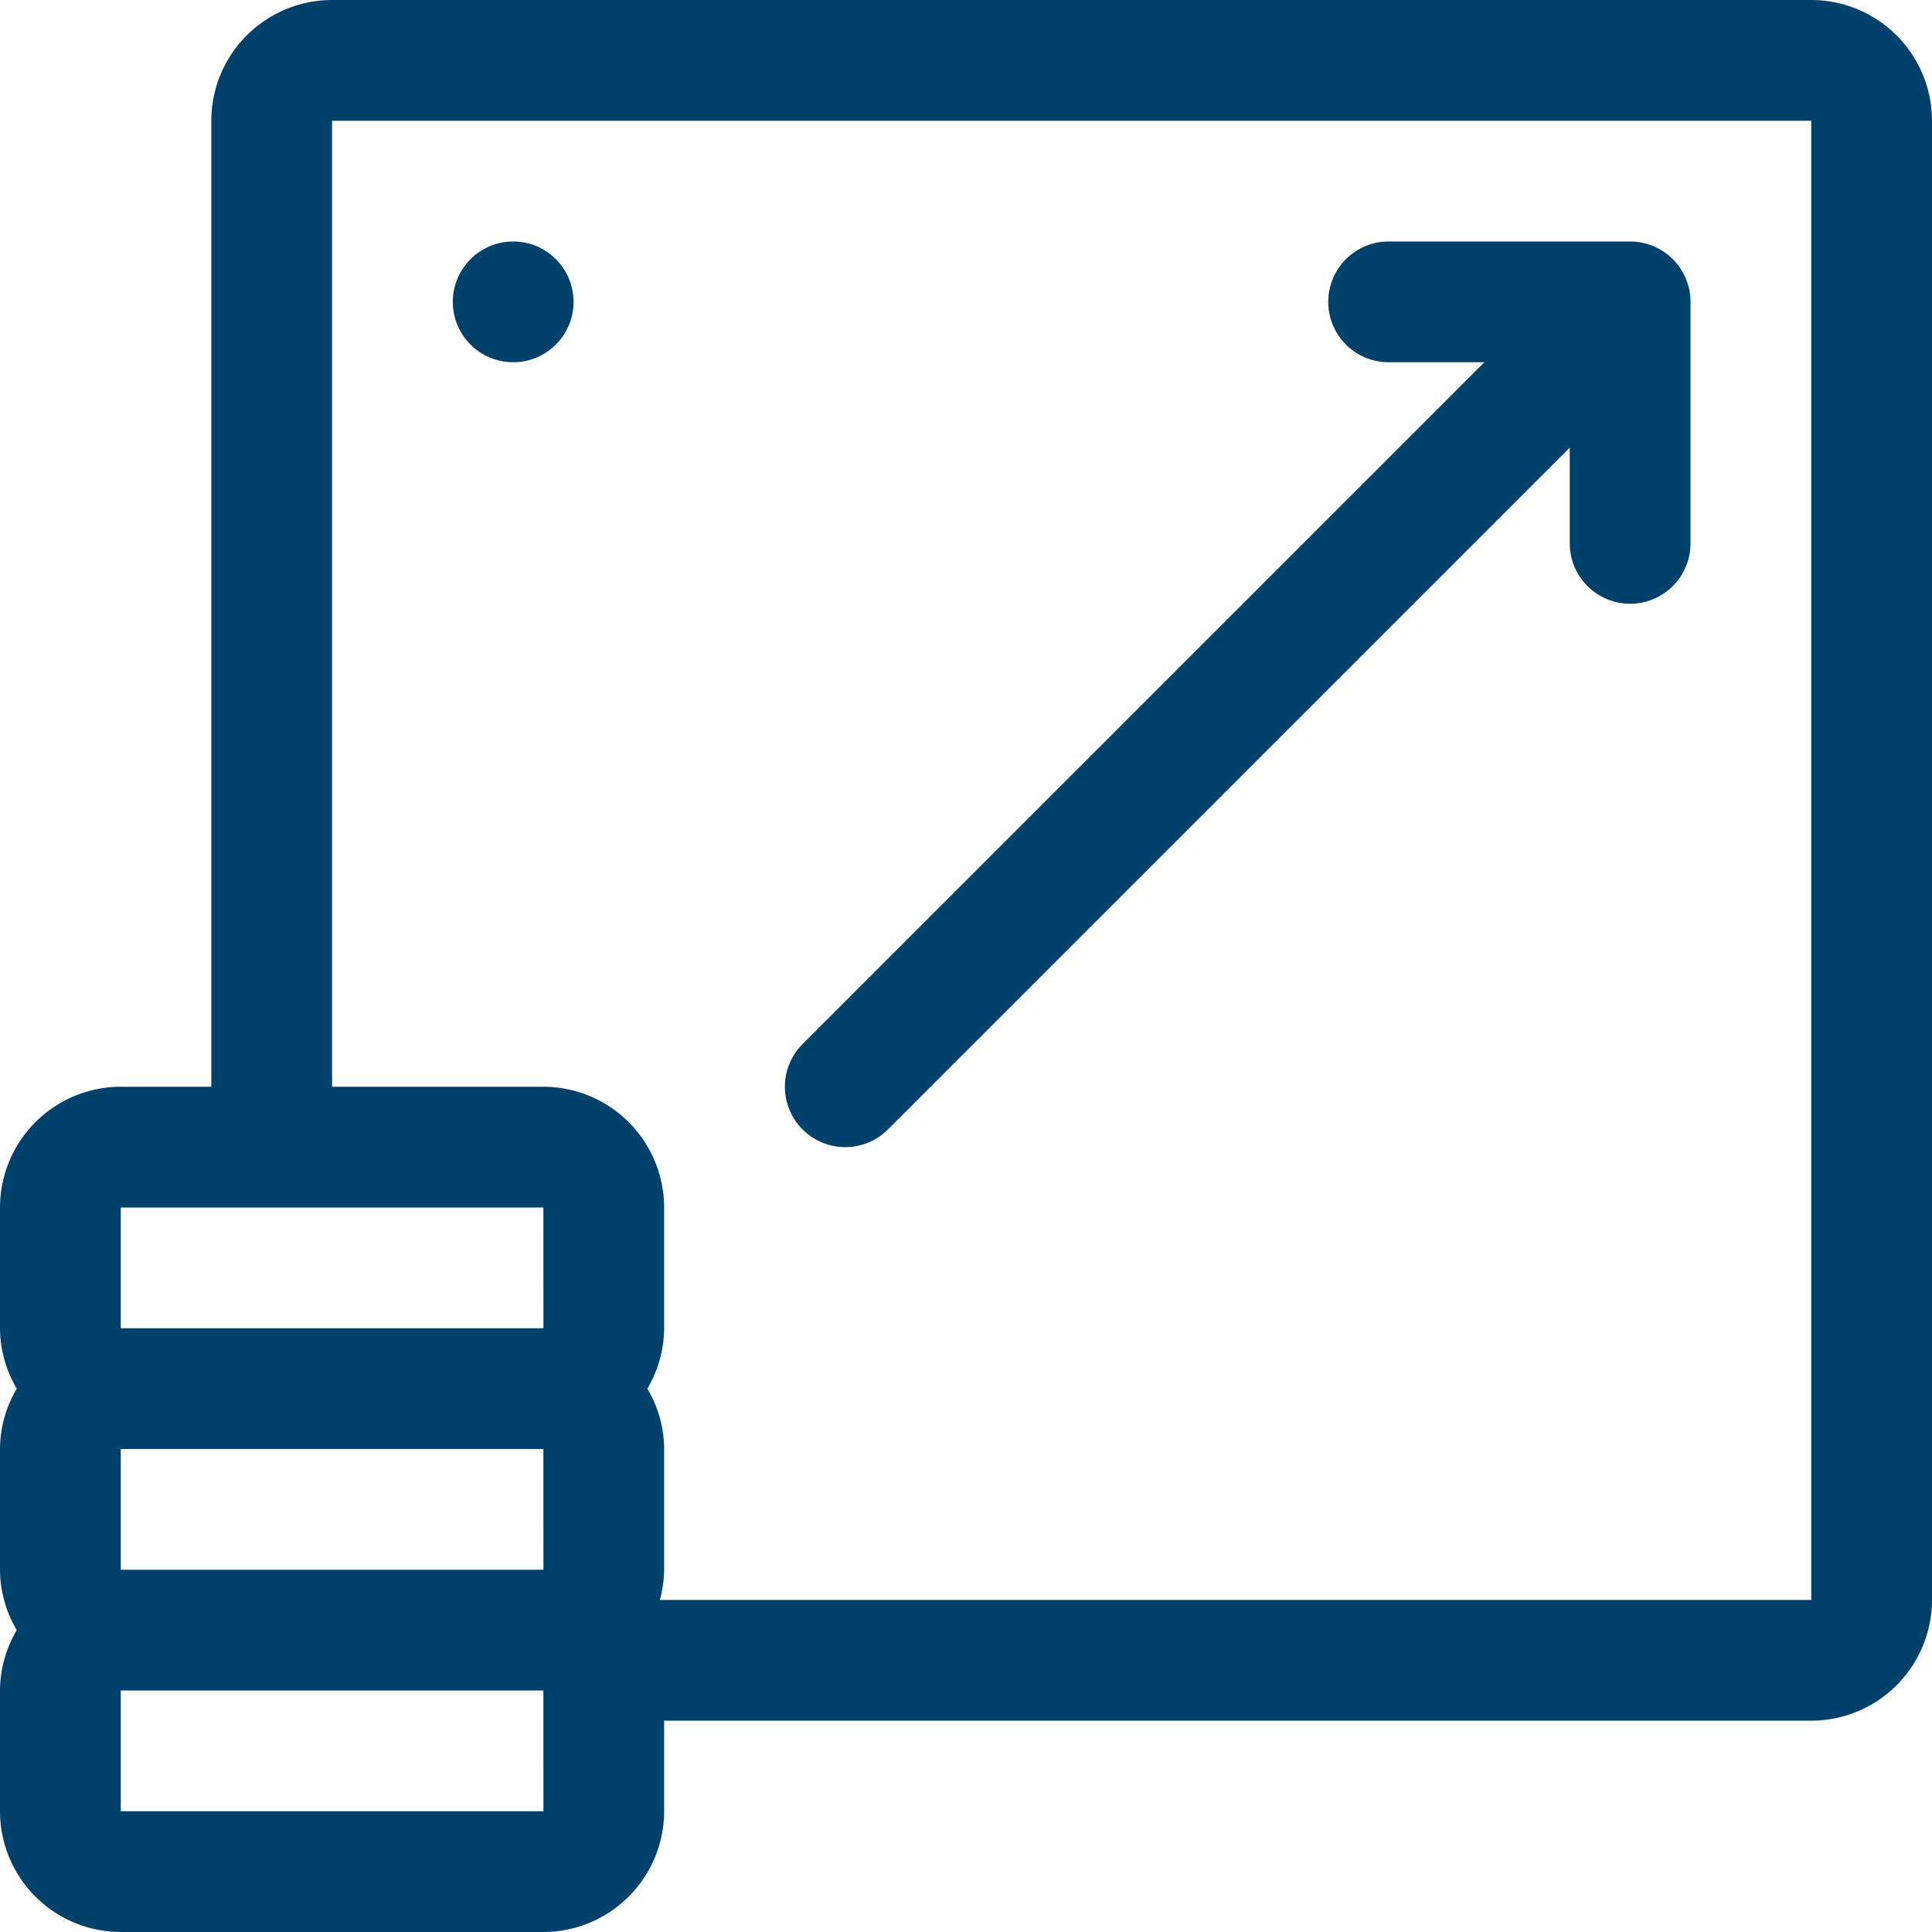
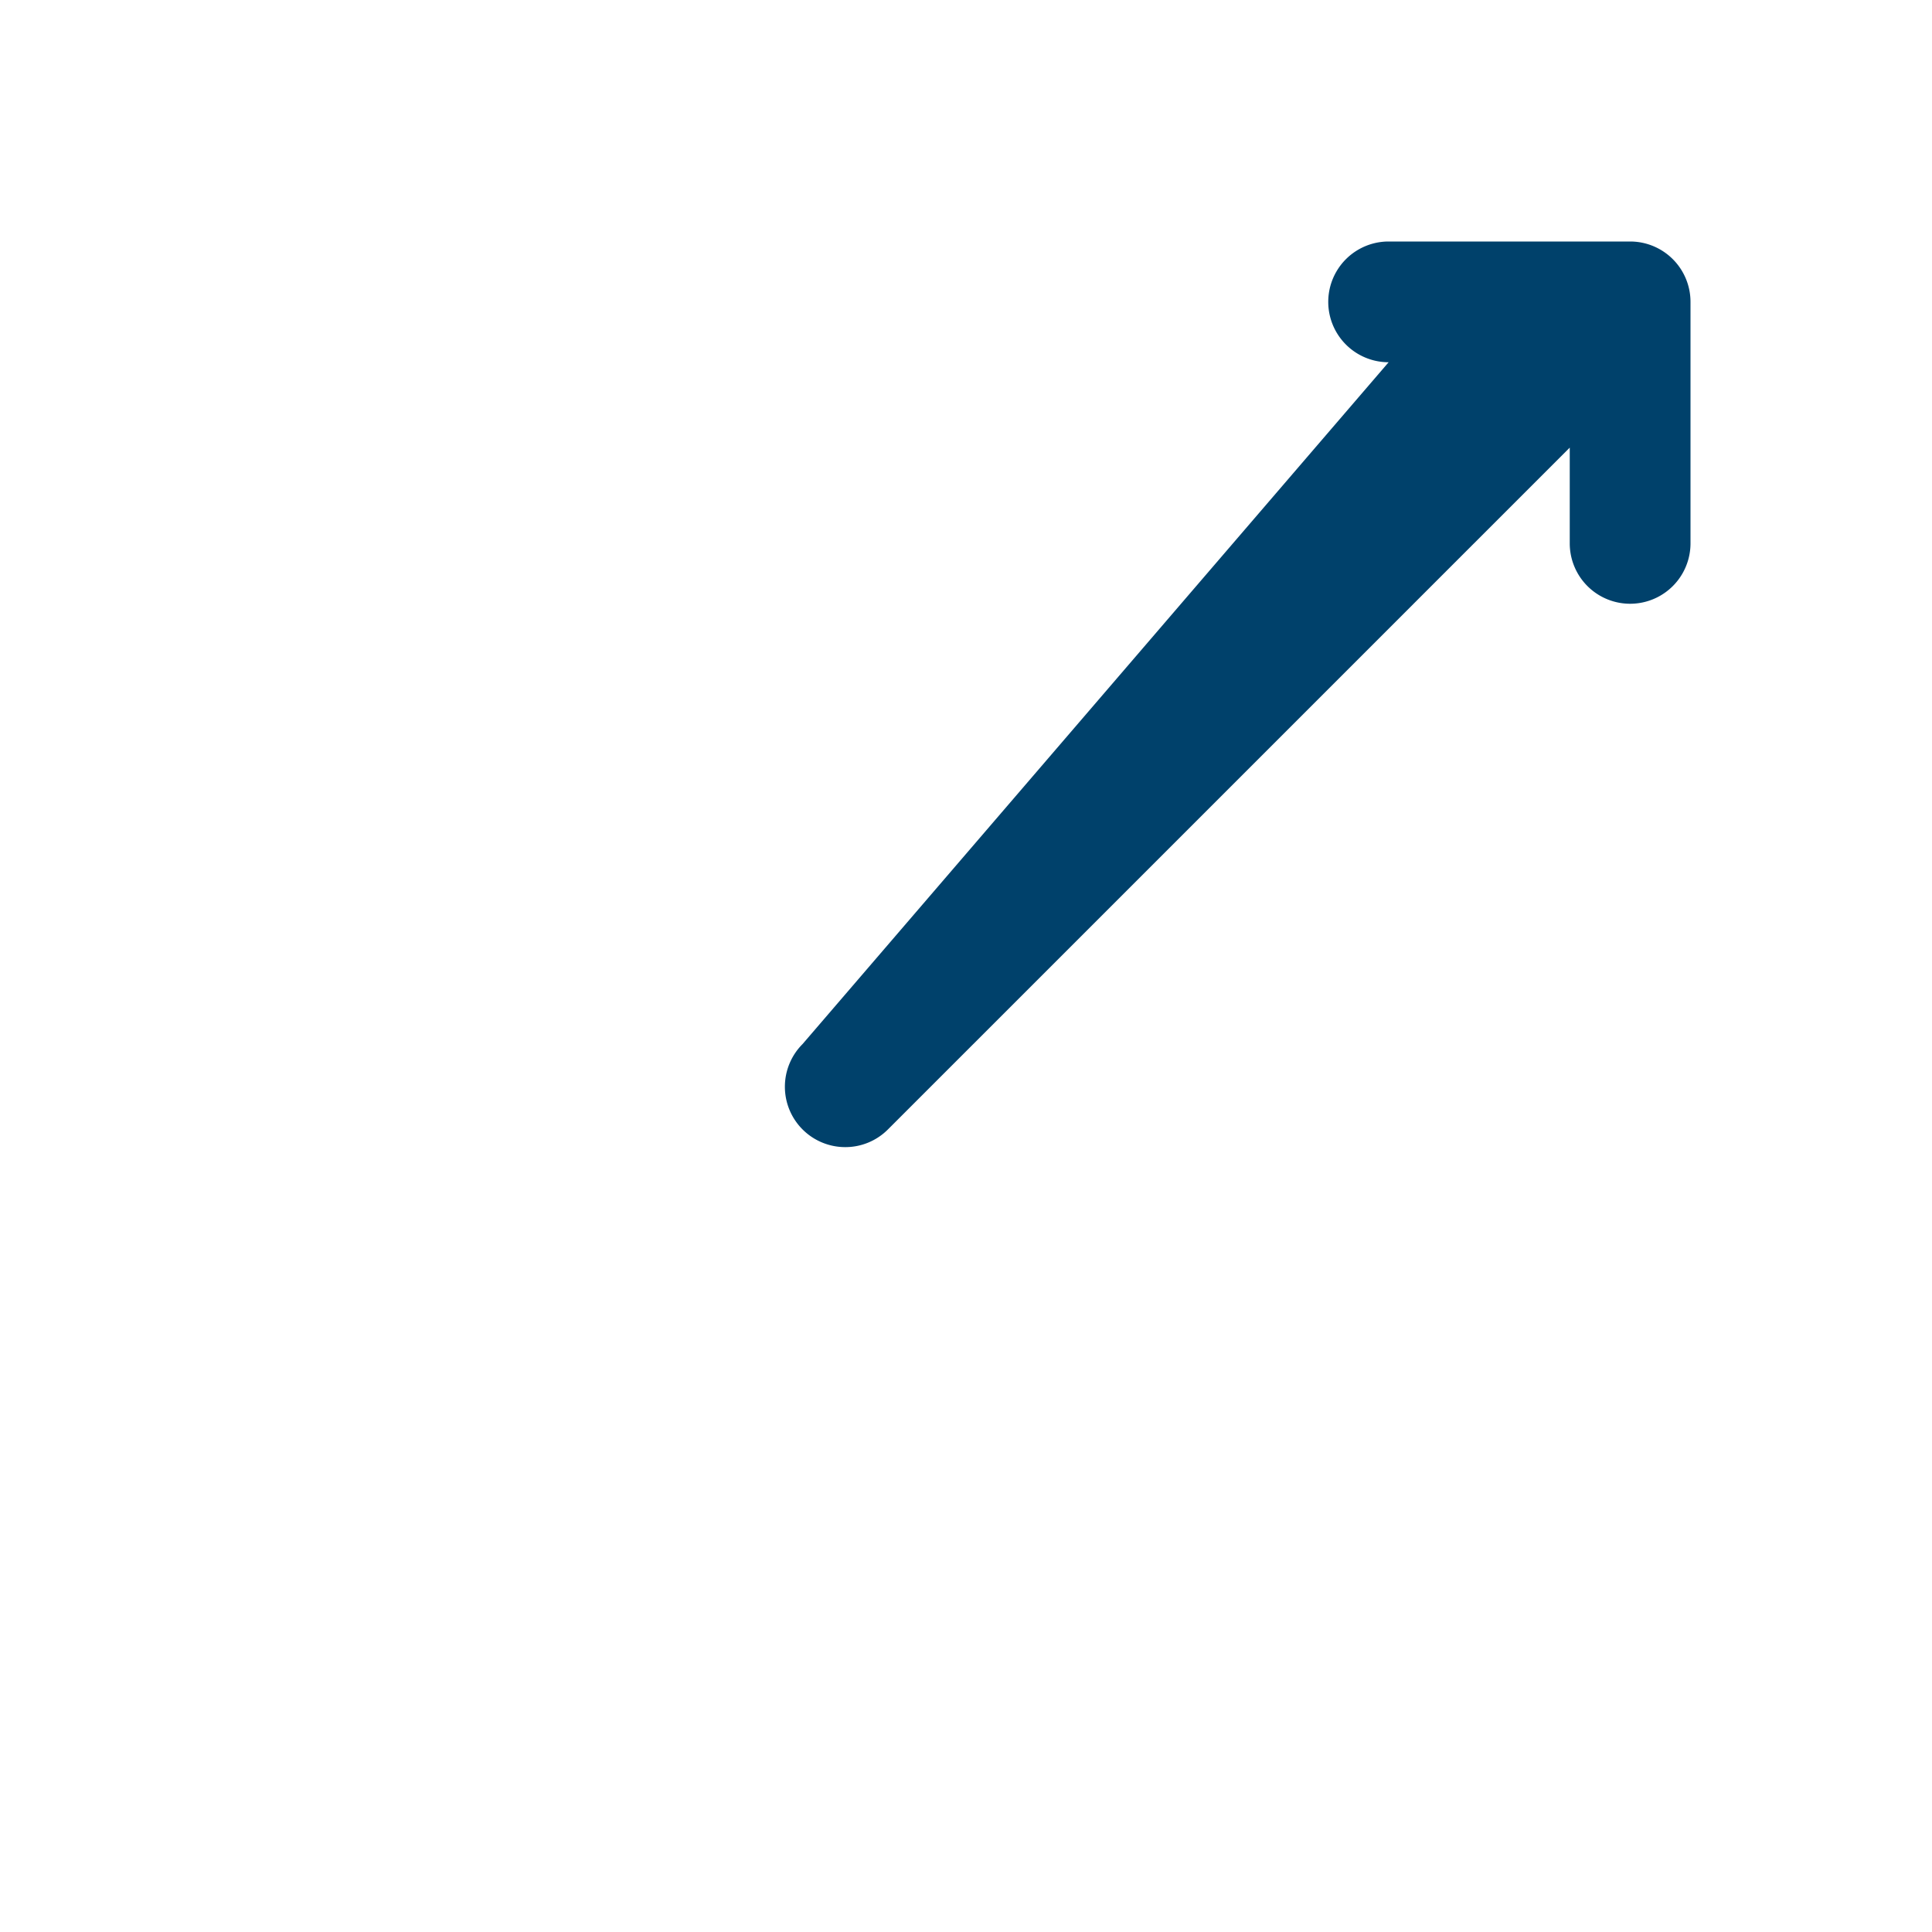
<svg xmlns="http://www.w3.org/2000/svg" id="Layer_1" data-name="Layer 1" viewBox="0 0 64 64" width="300" height="300" version="1.1">
  <g width="100%" height="100%" transform="matrix(1,0,0,1,0,0)">
-     <path d="M60,0H11A4.005,4.005,0,0,0,7,4V36H4a4.005,4.005,0,0,0-4,4v4a3.954,3.954,0,0,0,.556,2A3.954,3.954,0,0,0,0,48v4a3.954,3.954,0,0,0,.556,2A3.954,3.954,0,0,0,0,56v4a4.005,4.005,0,0,0,4,4H18a4.005,4.005,0,0,0,4-4V57H60a4.005,4.005,0,0,0,4-4V4A4.005,4.005,0,0,0,60,0ZM4,40H18l.002,4H4Zm0,8H18l.002,4H4ZM4,60V56H18l.002,4Zm56-7H21.858A3.954,3.954,0,0,0,22,52V48a3.954,3.954,0,0,0-.556-2A3.954,3.954,0,0,0,22,44V40a4.005,4.005,0,0,0-4-4H11V4H60Z" fill="#00416b" fill-opacity="1" data-original-color="#000000ff" stroke="none" stroke-opacity="1" />
-     <path d="M28,38a1.993,1.993,0,0,0,1.414-.586L52,14.828V18a2,2,0,0,0,4,0V10a2,2,0,0,0-2-2H46a2,2,0,0,0,0,4h3.172L26.586,34.586A2,2,0,0,0,28,38Z" fill="#00416b" fill-opacity="1" data-original-color="#000000ff" stroke="none" stroke-opacity="1" />
-     <circle cx="17" cy="10" r="2" fill="#00416b" fill-opacity="1" data-original-color="#000000ff" stroke="none" stroke-opacity="1" />
+     <path d="M28,38a1.993,1.993,0,0,0,1.414-.586L52,14.828V18a2,2,0,0,0,4,0V10a2,2,0,0,0-2-2H46a2,2,0,0,0,0,4L26.586,34.586A2,2,0,0,0,28,38Z" fill="#00416b" fill-opacity="1" data-original-color="#000000ff" stroke="none" stroke-opacity="1" />
  </g>
</svg>